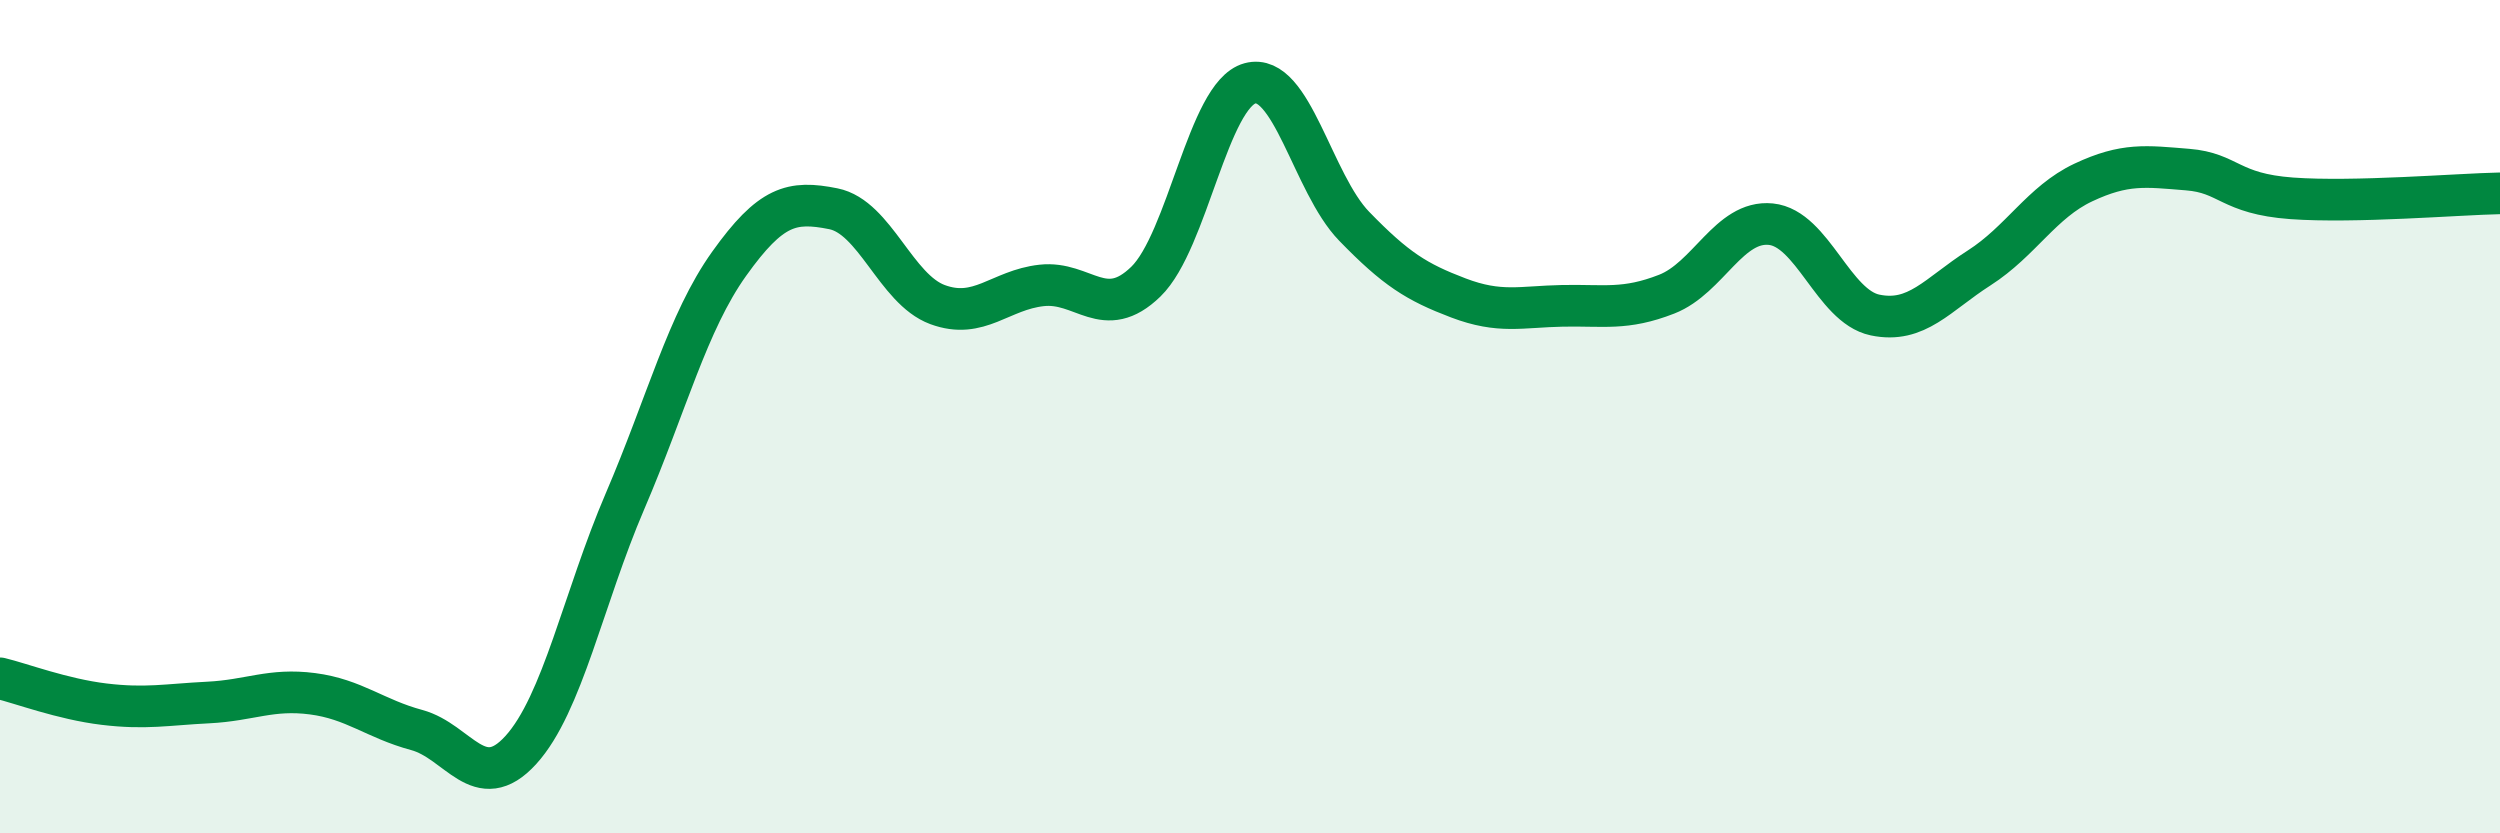
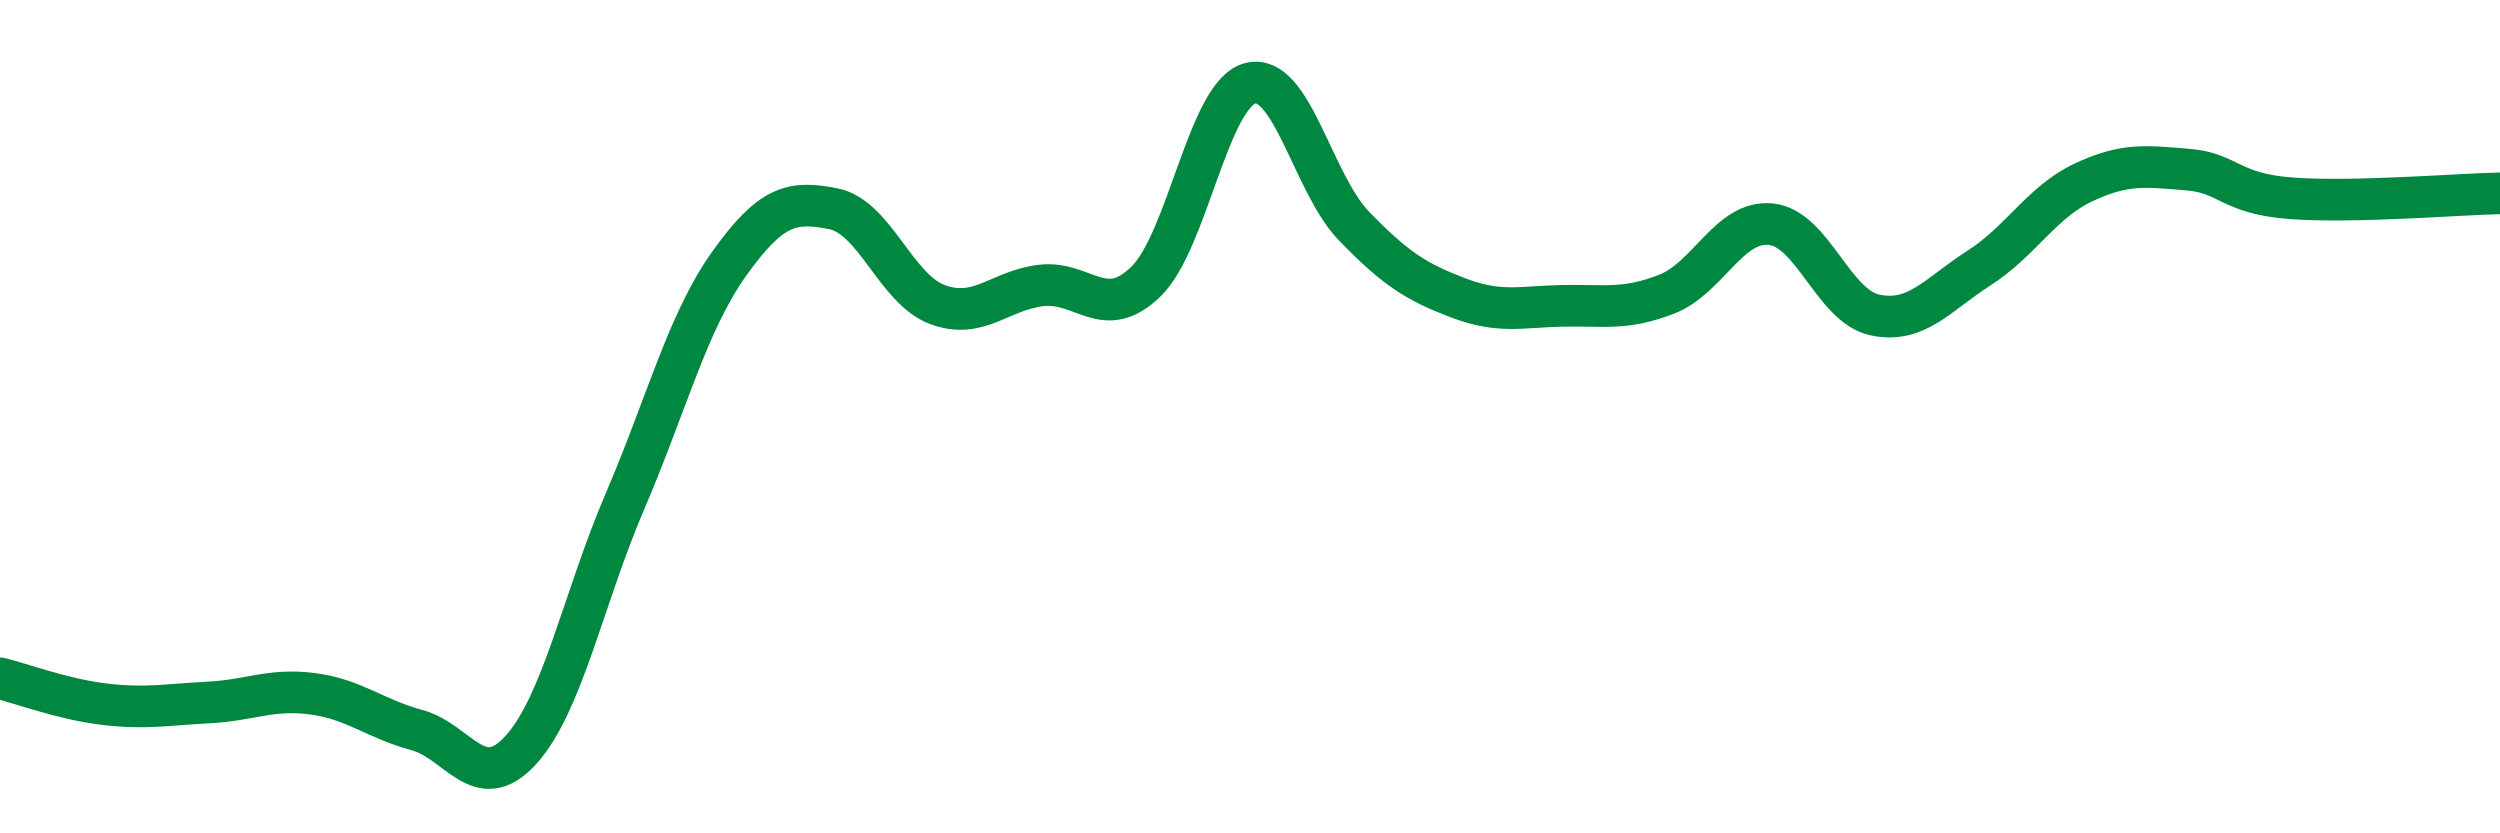
<svg xmlns="http://www.w3.org/2000/svg" width="60" height="20" viewBox="0 0 60 20">
-   <path d="M 0,16.28 C 0.5,16.4 1.5,16.78 2.5,16.9 C 3.5,17.02 4,16.91 5,16.86 C 6,16.81 6.5,16.52 7.5,16.65 C 8.5,16.78 9,17.25 10,17.52 C 11,17.79 11.5,19.1 12.5,18 C 13.5,16.9 14,14.36 15,12.03 C 16,9.7 16.5,7.73 17.5,6.33 C 18.5,4.93 19,4.81 20,5.01 C 21,5.21 21.5,6.94 22.5,7.31 C 23.5,7.68 24,6.96 25,6.85 C 26,6.74 26.5,7.73 27.5,6.76 C 28.5,5.79 29,2.27 30,2 C 31,1.73 31.5,4.4 32.5,5.43 C 33.5,6.46 34,6.77 35,7.15 C 36,7.53 36.5,7.36 37.5,7.34 C 38.5,7.32 39,7.45 40,7.06 C 41,6.67 41.5,5.28 42.5,5.38 C 43.5,5.48 44,7.35 45,7.56 C 46,7.77 46.5,7.07 47.5,6.43 C 48.5,5.79 49,4.85 50,4.38 C 51,3.91 51.5,3.99 52.5,4.07 C 53.5,4.15 53.5,4.65 55,4.76 C 56.5,4.87 59,4.66 60,4.64L60 20L0 20Z" fill="#008740" opacity="0.1" stroke-linecap="round" stroke-linejoin="round" />
  <path d="M 0,16.28 C 0.5,16.4 1.5,16.78 2.5,16.9 C 3.5,17.02 4,16.91 5,16.86 C 6,16.81 6.5,16.52 7.5,16.65 C 8.5,16.78 9,17.25 10,17.52 C 11,17.79 11.5,19.1 12.5,18 C 13.5,16.9 14,14.36 15,12.03 C 16,9.7 16.5,7.73 17.5,6.33 C 18.5,4.93 19,4.81 20,5.01 C 21,5.21 21.5,6.94 22.5,7.31 C 23.5,7.68 24,6.96 25,6.85 C 26,6.74 26.5,7.73 27.5,6.76 C 28.5,5.79 29,2.27 30,2 C 31,1.73 31.5,4.4 32.5,5.43 C 33.5,6.46 34,6.77 35,7.15 C 36,7.53 36.5,7.36 37.5,7.34 C 38.5,7.32 39,7.45 40,7.06 C 41,6.67 41.5,5.28 42.5,5.38 C 43.5,5.48 44,7.35 45,7.56 C 46,7.77 46.5,7.07 47.5,6.43 C 48.5,5.79 49,4.85 50,4.38 C 51,3.91 51.5,3.99 52.5,4.07 C 53.5,4.15 53.5,4.65 55,4.76 C 56.5,4.87 59,4.66 60,4.64" stroke="#008740" stroke-width="1" fill="none" stroke-linecap="round" stroke-linejoin="round" />
</svg>